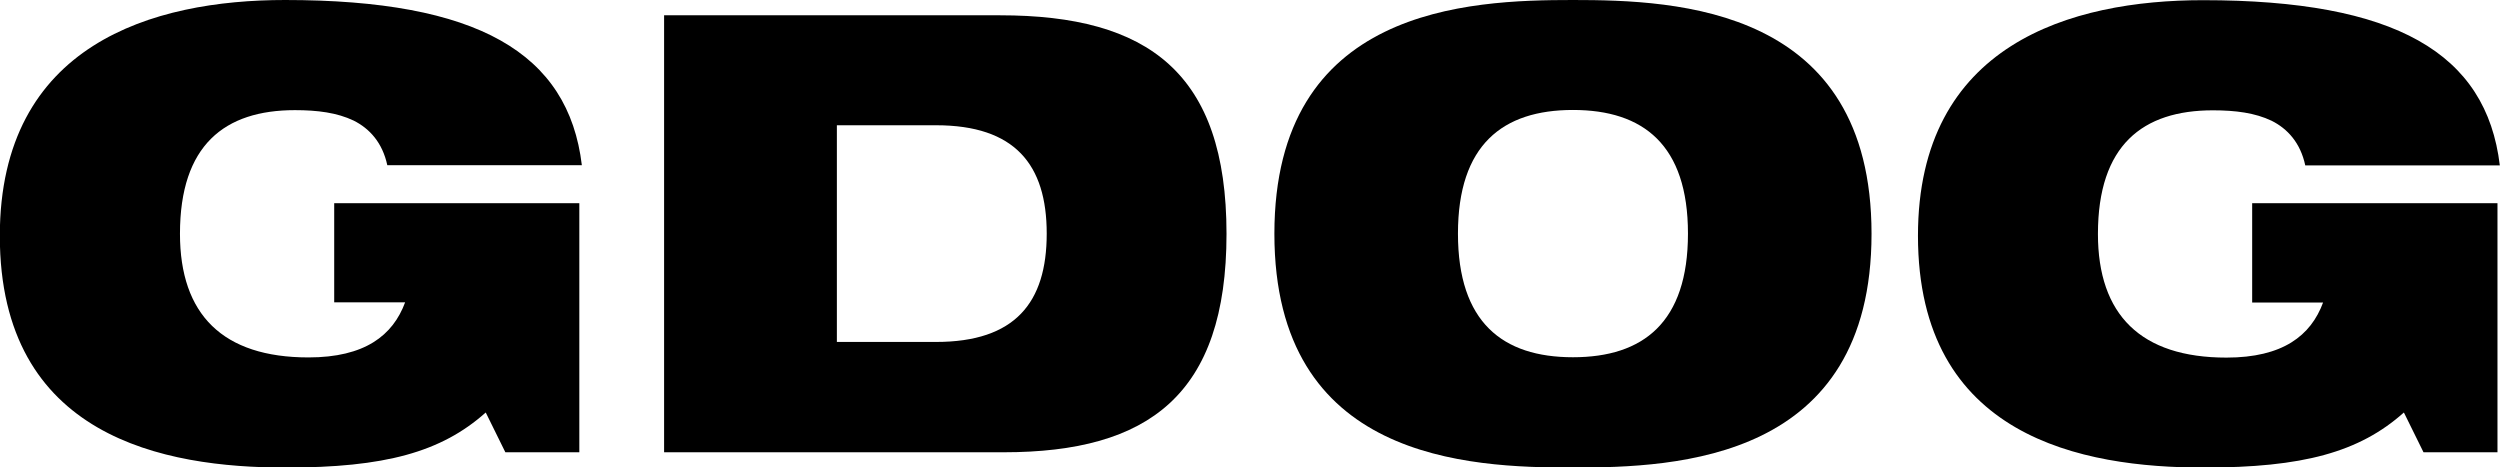
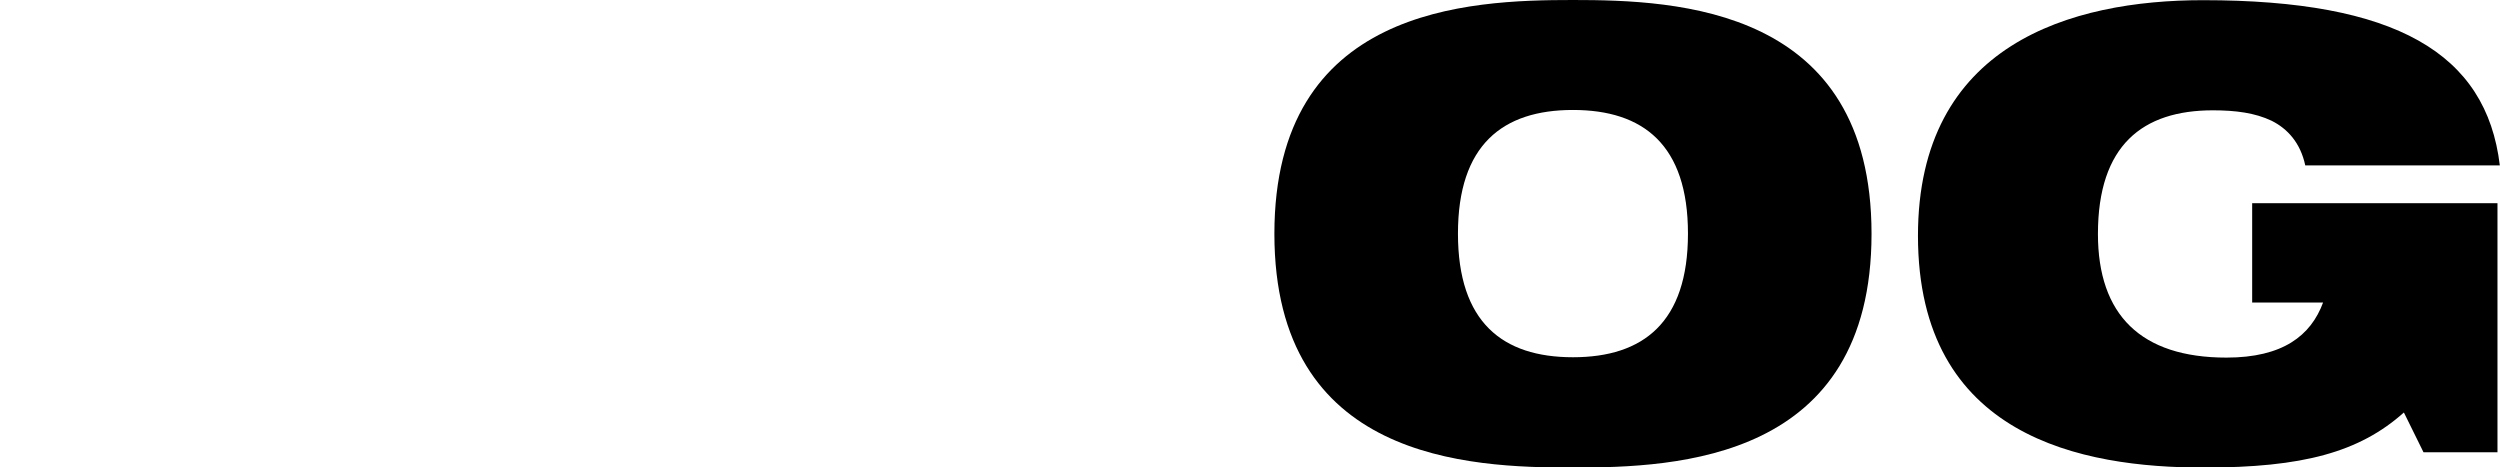
<svg xmlns="http://www.w3.org/2000/svg" viewBox="0 0 138.91 25.97">
  <g id="Layer_1" data-name="Layer 1" />
  <g id="Layer_2" data-name="Layer 2">
    <g id="Layer_1-2" data-name="Layer 1">
      <g>
-         <path d="M18.56,11.29h13.63v13.84h-4.11l-1.09-2.21c-2.48,2.21-5.61,3.06-11.12,3.06-6.73,0-15.88-1.67-15.88-12.88C0,2.45,8.5,0,15.84,0c10.67,0,15.74,2.92,16.49,9.18h-10.81c-.27-1.26-.99-2.04-1.87-2.48-.92-.44-2.01-.58-3.26-.58-3.91,0-6.39,1.94-6.39,6.87,0,4.49,2.38,6.87,7.14,6.87,3.13,0,4.69-1.22,5.37-3.06h-3.94v-5.51Z" />
-         <path d="M36.91,.85h18.66c8.23,0,12.58,3.2,12.58,12.14s-4.32,12.14-12.38,12.14h-18.87V.85Zm9.59,18.15h5.51c4.39,0,6.15-2.18,6.15-6.02s-1.77-6.02-6.15-6.02h-5.51v12.04Z" />
        <path d="M87.4,0c5.81,0,16.59,.41,16.59,12.99s-10.78,12.99-16.59,12.99-16.59-.41-16.59-12.99S81.59,0,87.4,0Zm0,19.85c3.91,0,6.39-1.94,6.39-6.87s-2.48-6.87-6.39-6.87-6.39,1.94-6.39,6.87,2.48,6.87,6.39,6.87Z" />
        <path d="M125.14,11.29h13.63v13.84h-4.11l-1.09-2.21c-2.48,2.21-5.61,3.06-11.12,3.06-6.73,0-15.88-1.67-15.88-12.88,0-10.64,8.5-13.09,15.84-13.09,10.67,0,15.74,2.92,16.49,9.18h-10.81c-.27-1.26-.99-2.04-1.87-2.48-.92-.44-2.01-.58-3.26-.58-3.91,0-6.39,1.94-6.39,6.87,0,4.49,2.38,6.87,7.14,6.87,3.13,0,4.69-1.22,5.37-3.06h-3.94v-5.51Z" />
      </g>
    </g>
  </g>
</svg>